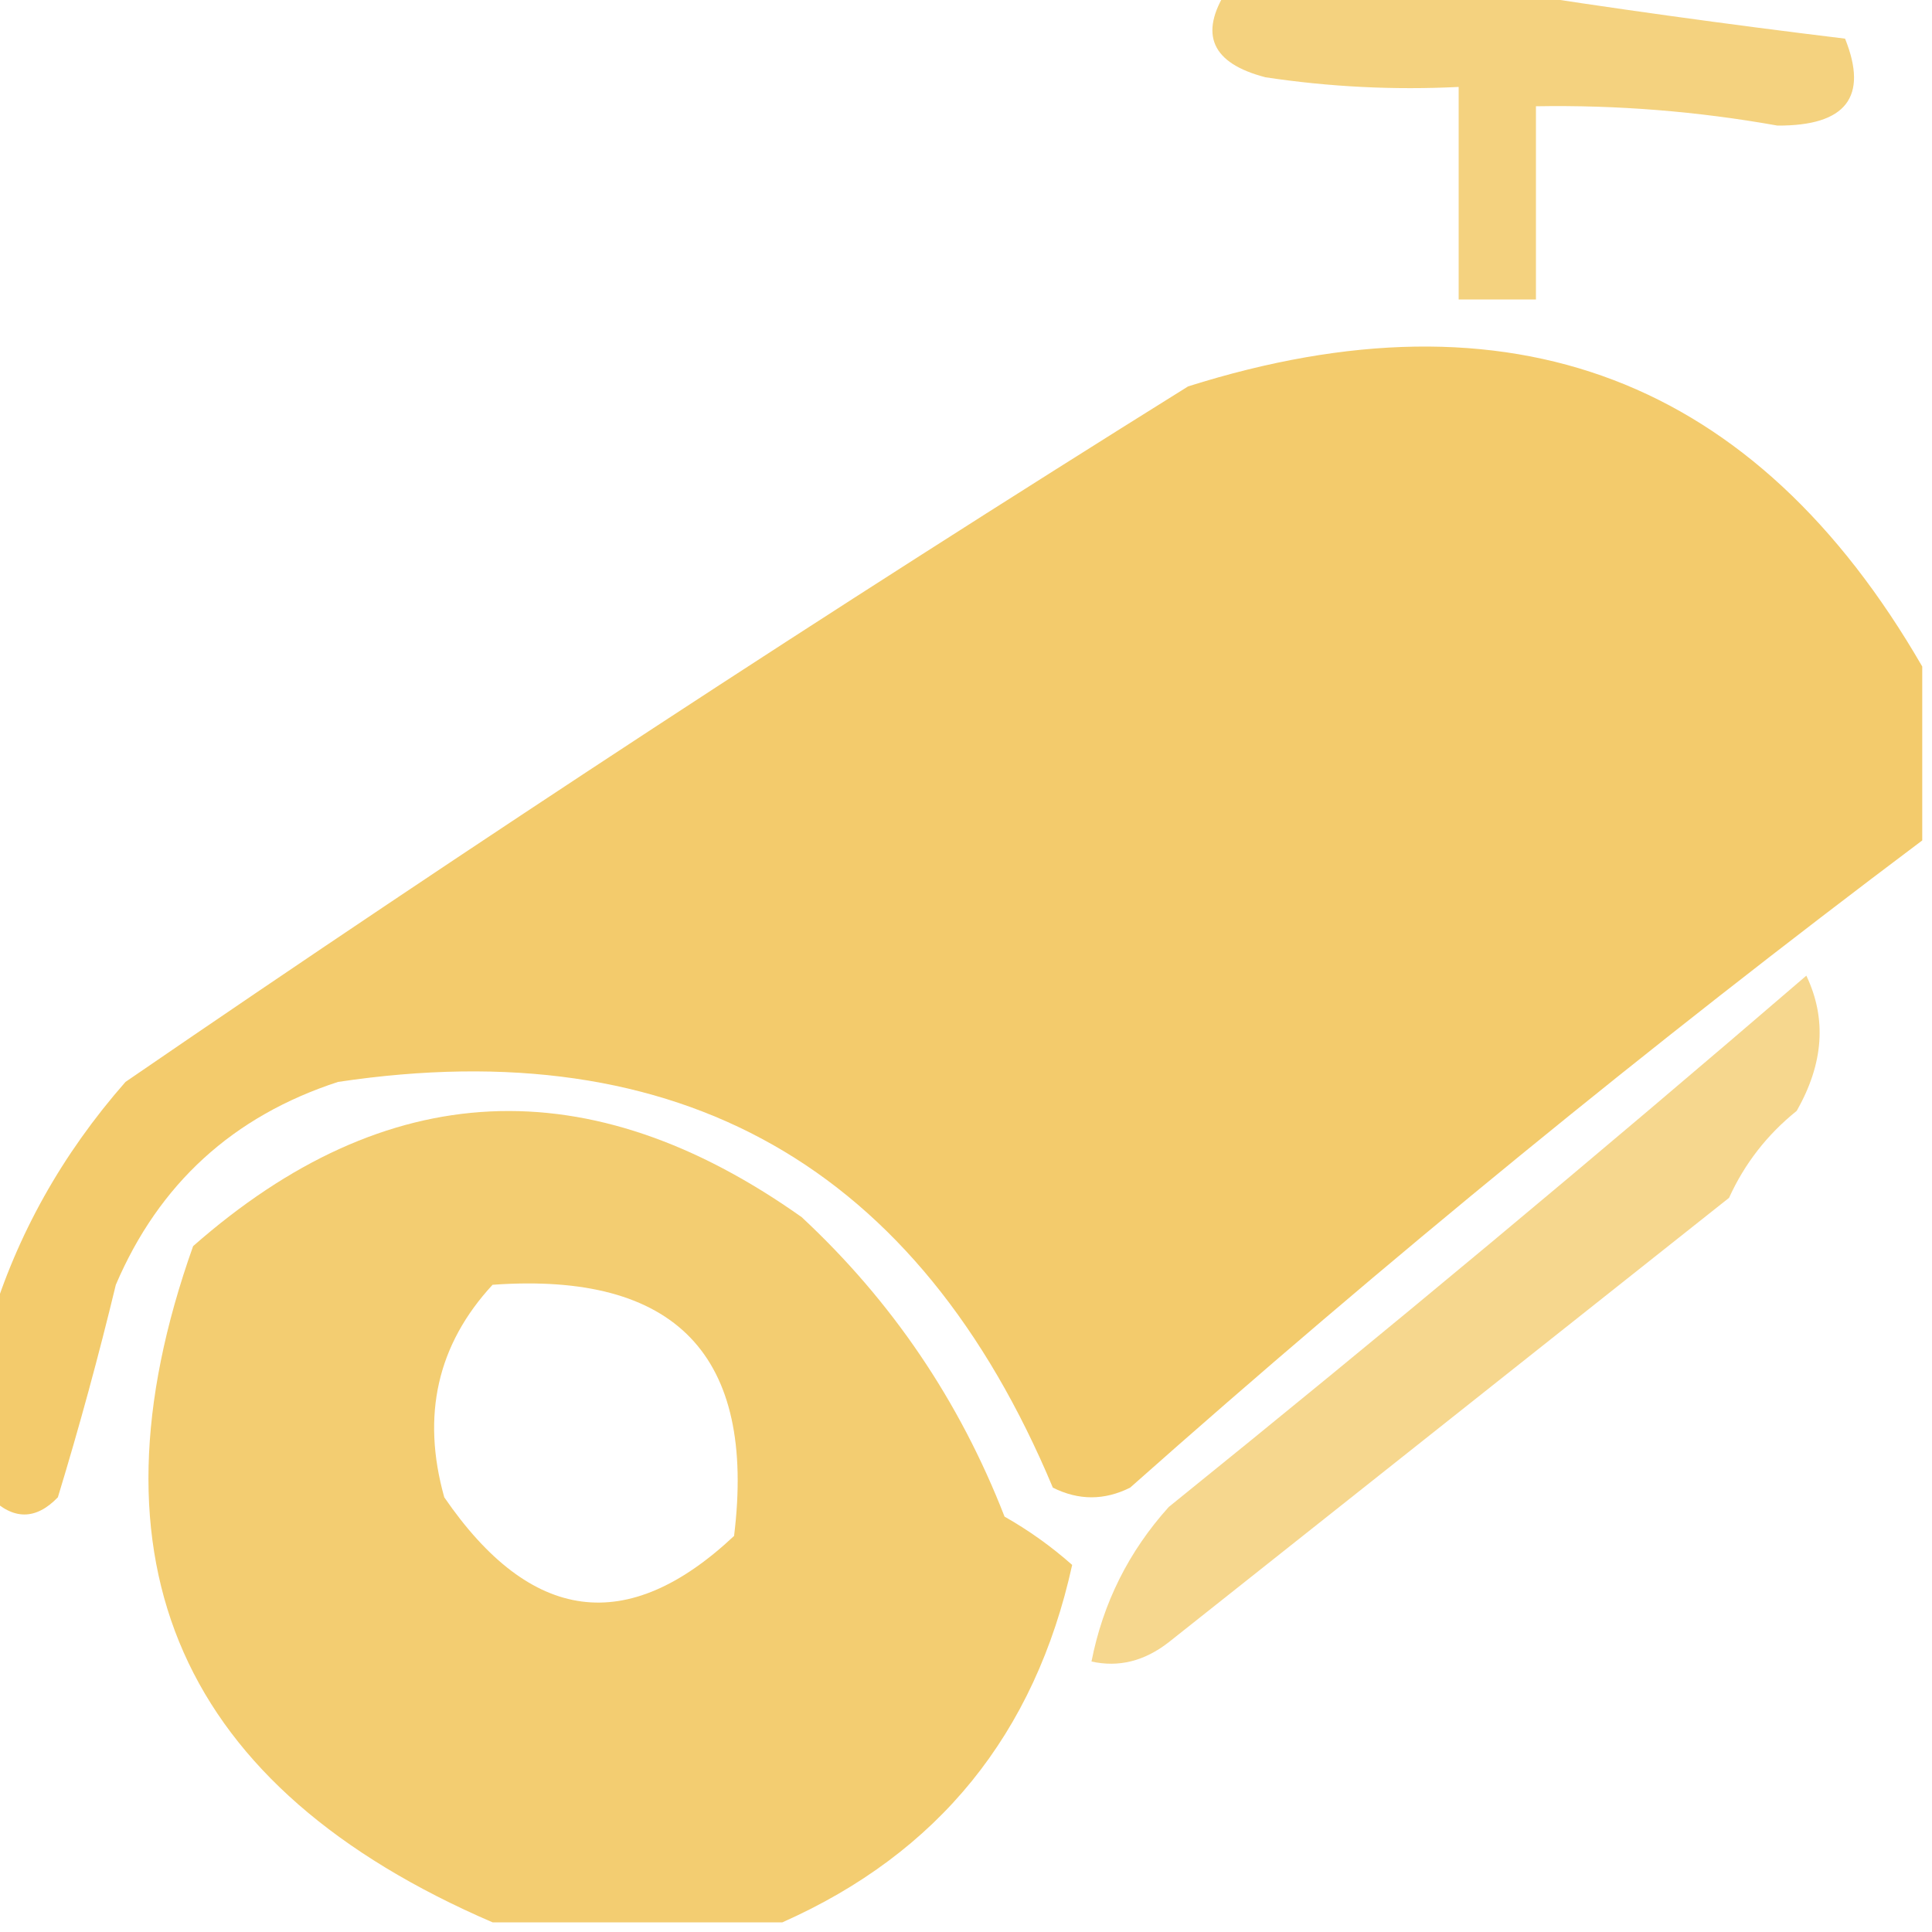
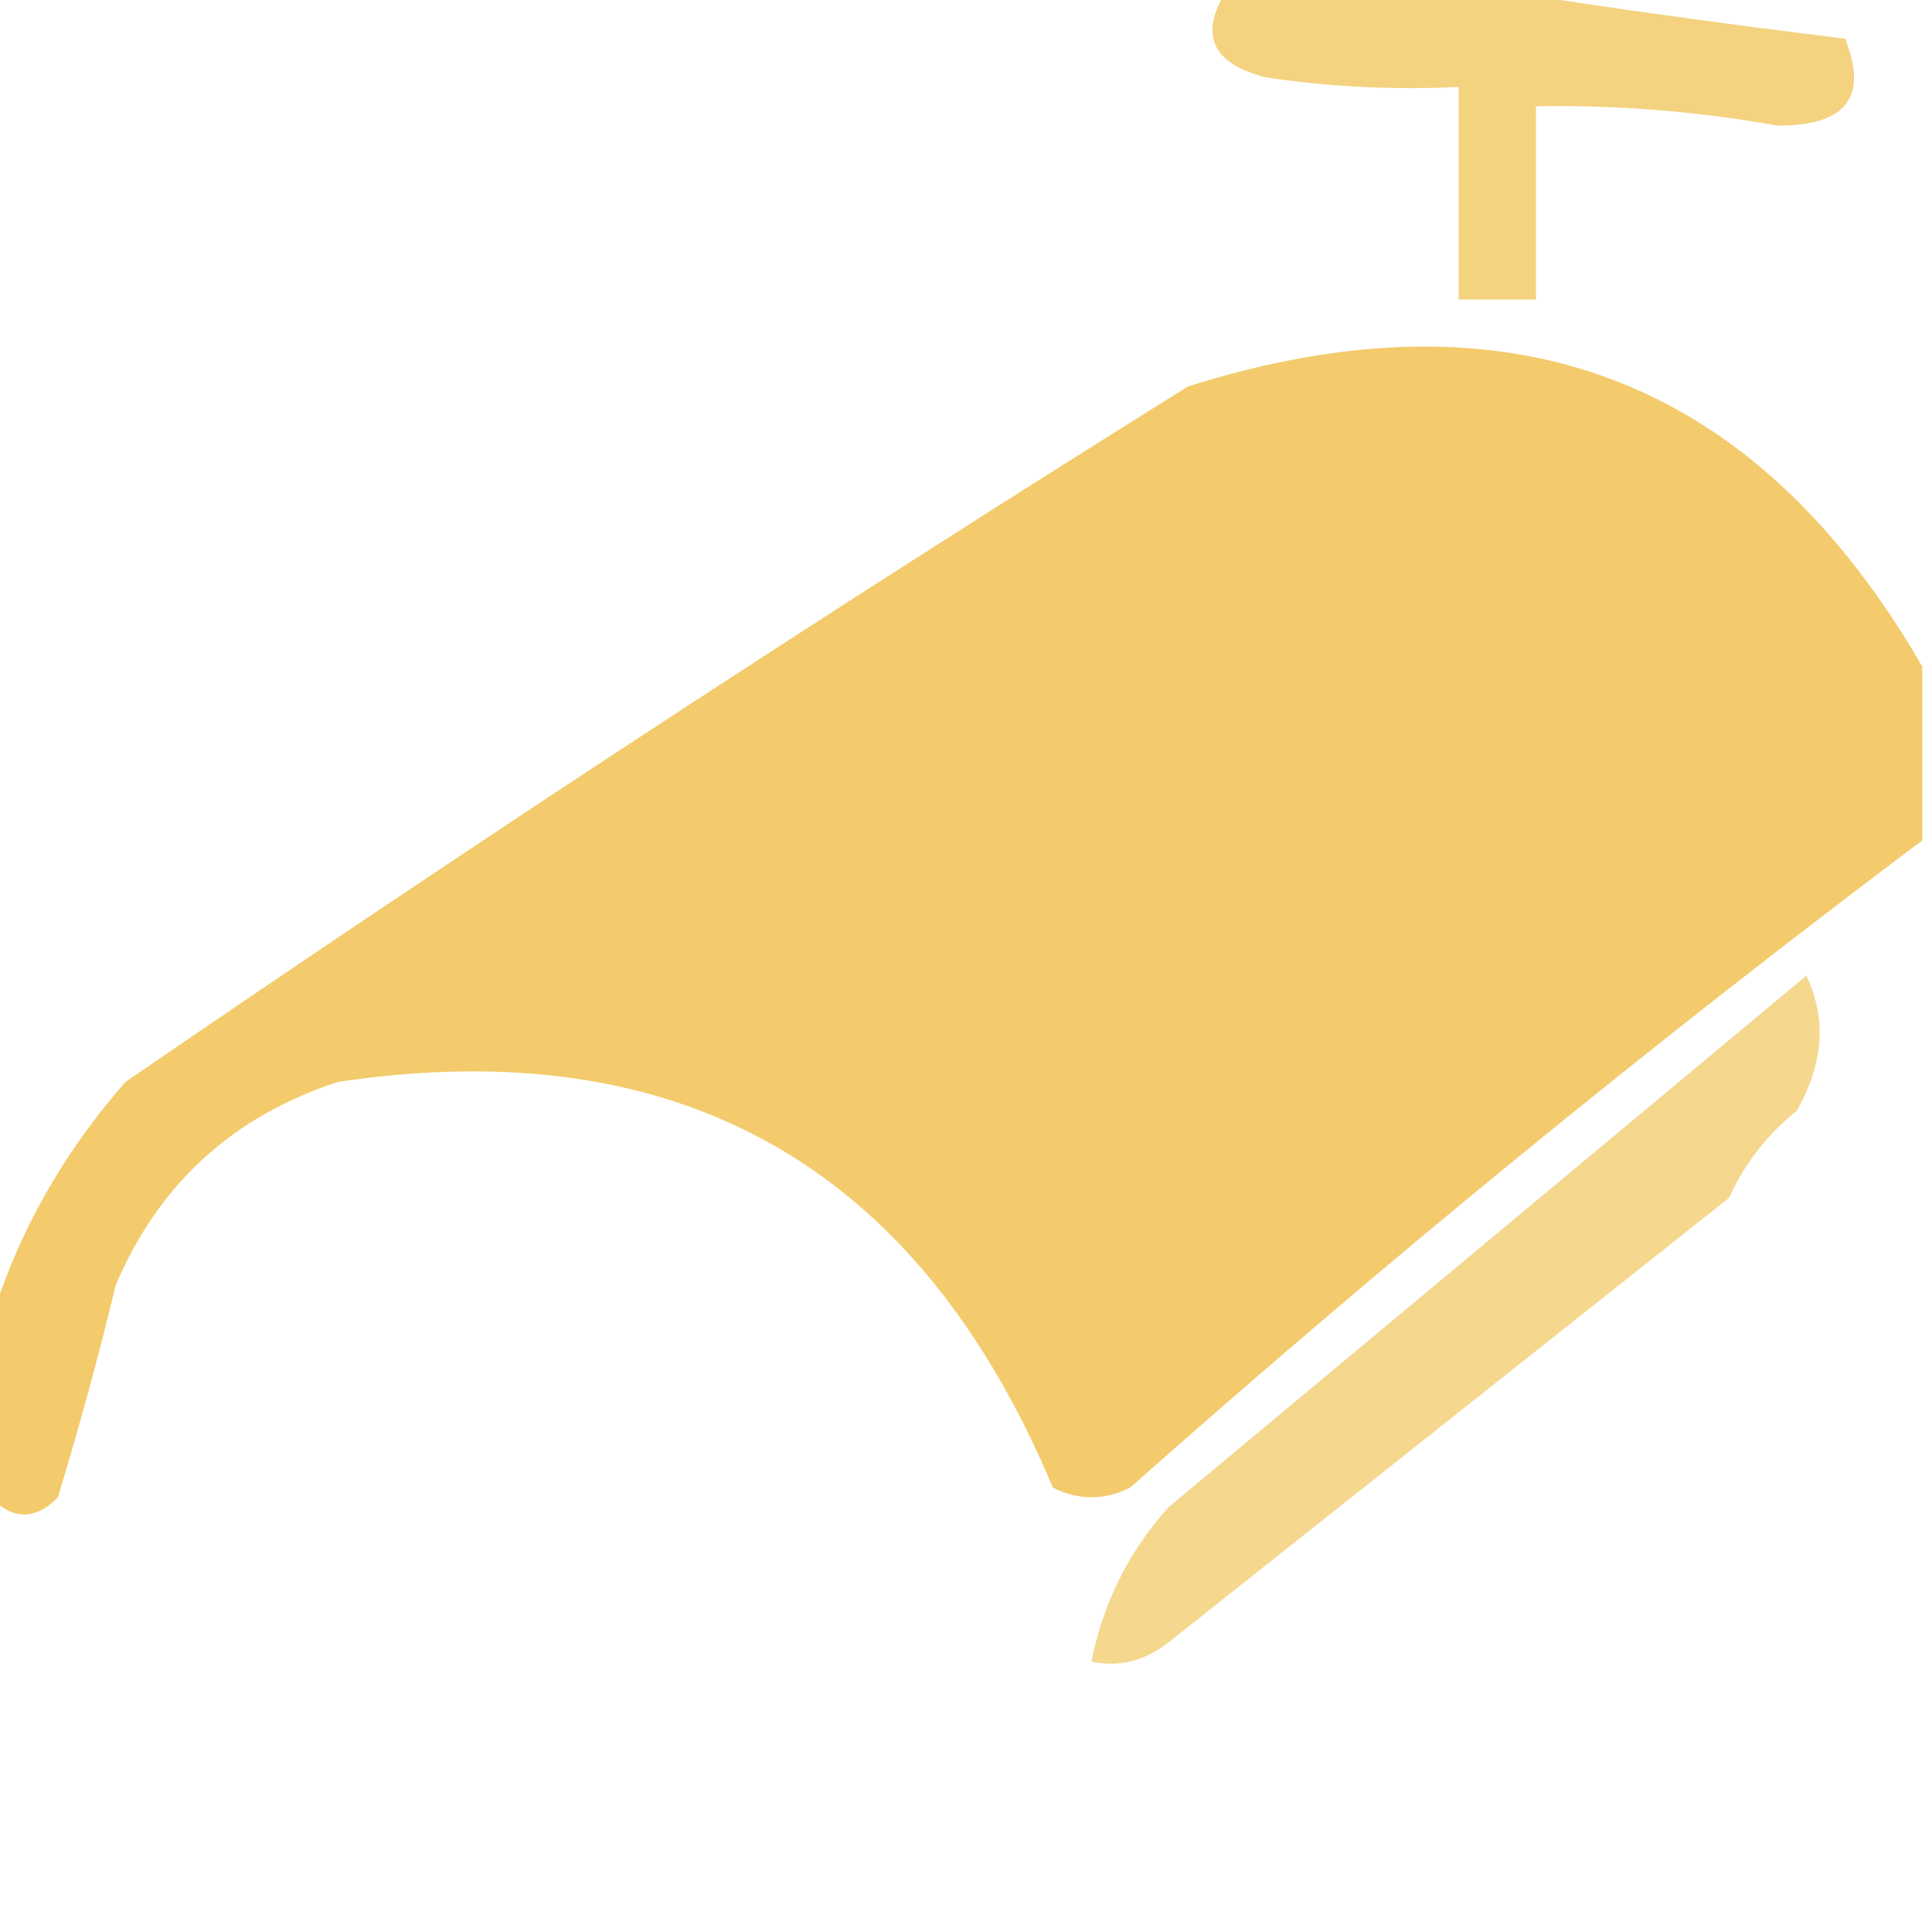
<svg xmlns="http://www.w3.org/2000/svg" width="21" height="21" viewBox="0 0 21 21" fill="none">
  <g clip-path="url(#clip0_1_321)">
    <path opacity="0.817" fill-rule="evenodd" clip-rule="evenodd" d="M13.335 -0.105C14.315 -0.105 15.295 -0.105 16.275 -0.105C17.501 0.088 18.761 0.263 20.055 0.42C20.31 1.054 20.065 1.369 19.32 1.365C18.451 1.21 17.576 1.14 16.695 1.155C16.695 1.855 16.695 2.555 16.695 3.255C16.415 3.255 16.135 3.255 15.855 3.255C15.855 2.485 15.855 1.715 15.855 0.945C15.151 0.98 14.451 0.945 13.755 0.84C13.17 0.688 13.03 0.373 13.335 -0.105Z" fill="#F2C863" />
    <path opacity="0.94" fill-rule="evenodd" clip-rule="evenodd" d="M20.894 7.245C20.894 7.875 20.894 8.505 20.894 9.135C17.937 11.356 15.067 13.701 12.284 16.17C12.004 16.31 11.724 16.31 11.444 16.17C9.98 12.674 7.39 11.204 3.674 11.76C2.533 12.132 1.728 12.867 1.259 13.965C1.071 14.744 0.861 15.514 0.629 16.275C0.389 16.524 0.144 16.524 -0.106 16.275C-0.106 15.645 -0.106 15.015 -0.106 14.385C0.185 13.42 0.675 12.545 1.364 11.76C5.158 9.157 9.008 6.637 12.914 4.2C16.421 3.093 19.081 4.108 20.894 7.245Z" fill="#F2C863" />
-     <path opacity="0.721" fill-rule="evenodd" clip-rule="evenodd" d="M19.634 10.605C19.857 11.072 19.822 11.562 19.529 12.075C19.208 12.333 18.963 12.648 18.794 13.02C16.764 14.63 14.734 16.24 12.704 17.85C12.44 18.056 12.16 18.126 11.864 18.06C11.989 17.423 12.269 16.863 12.704 16.38C15.054 14.483 17.364 12.558 19.634 10.605Z" fill="#F2C863" />
-     <path opacity="0.907" fill-rule="evenodd" clip-rule="evenodd" d="M8.504 20.895C7.454 20.895 6.404 20.895 5.354 20.895C1.962 19.433 0.877 16.983 2.099 13.545C4.199 11.698 6.404 11.593 8.714 13.23C9.695 14.143 10.43 15.228 10.919 16.485C11.182 16.634 11.427 16.809 11.654 17.01C11.25 18.847 10.2 20.142 8.504 20.895ZM5.354 13.965C7.346 13.822 8.221 14.732 7.979 16.695C6.819 17.785 5.769 17.645 4.829 16.275C4.579 15.384 4.754 14.614 5.354 13.965Z" fill="#F2C863" />
+     <path opacity="0.721" fill-rule="evenodd" clip-rule="evenodd" d="M19.634 10.605C19.857 11.072 19.822 11.562 19.529 12.075C19.208 12.333 18.963 12.648 18.794 13.02C16.764 14.63 14.734 16.24 12.704 17.85C12.44 18.056 12.16 18.126 11.864 18.06C11.989 17.423 12.269 16.863 12.704 16.38Z" fill="#F2C863" />
  </g>
  <defs>
    <clipPath id="clip0_1_321">
      <rect width="21" height="21" fill="white" />
    </clipPath>
  </defs>
</svg>